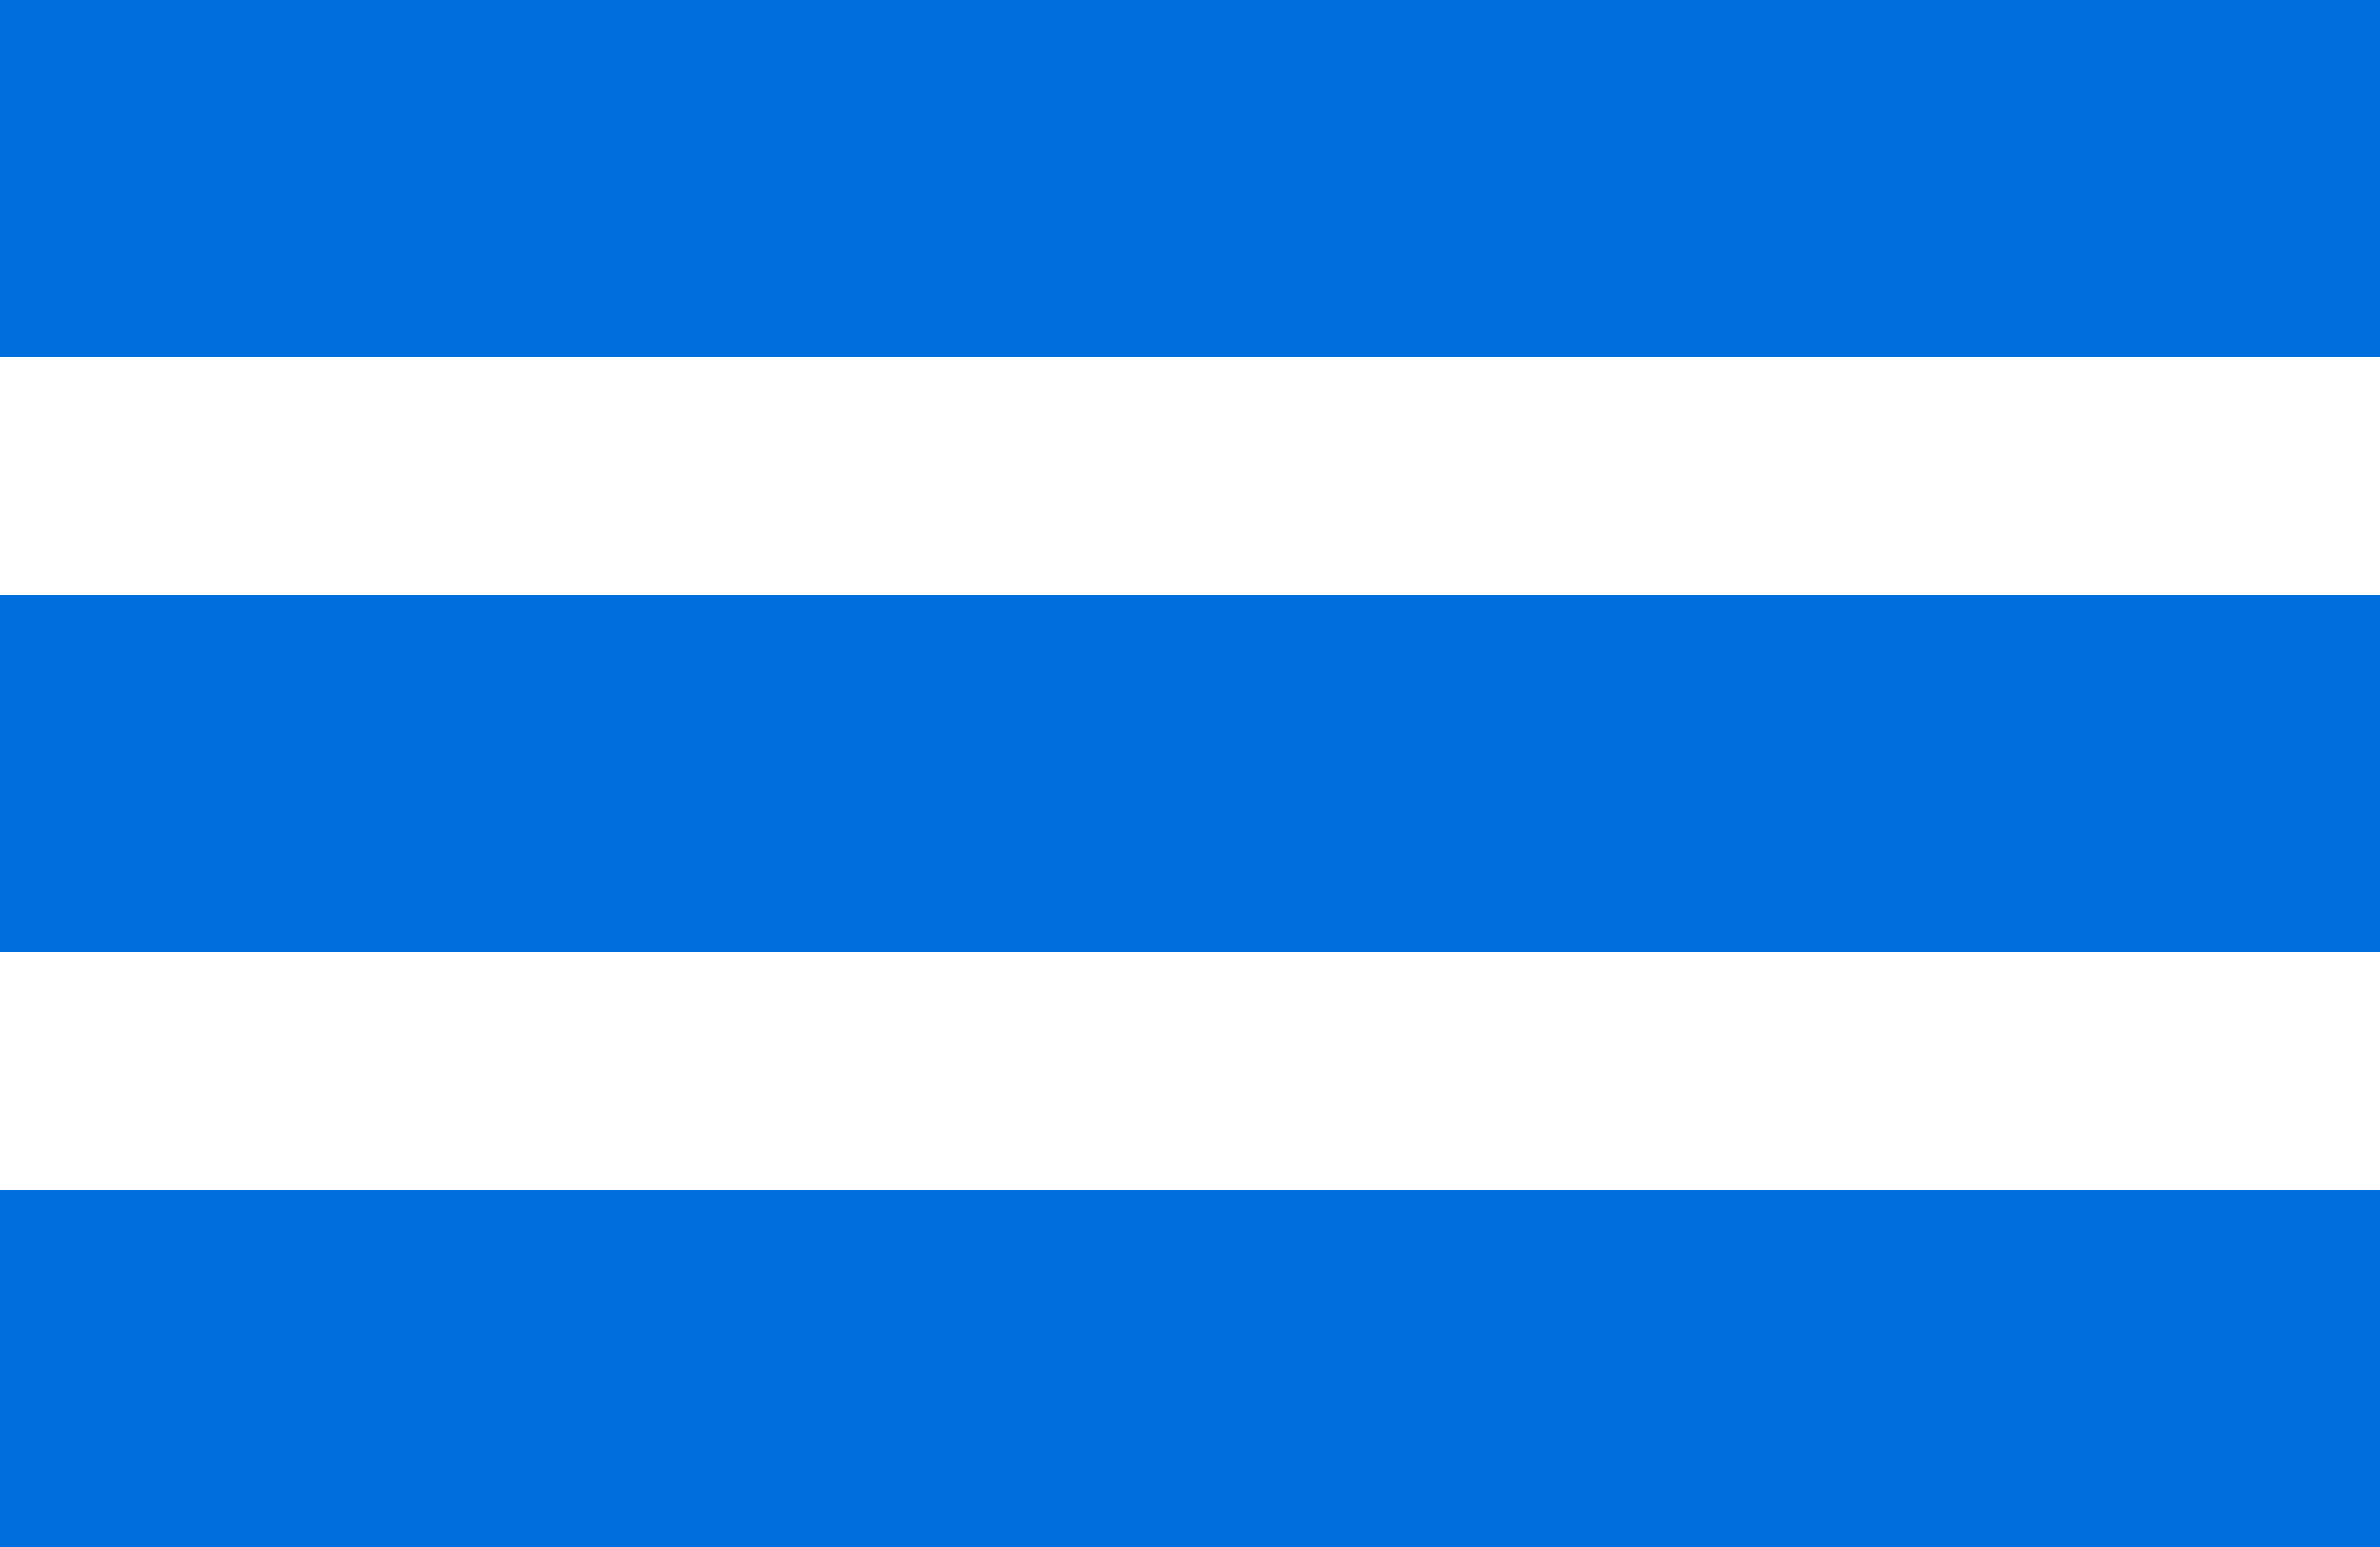
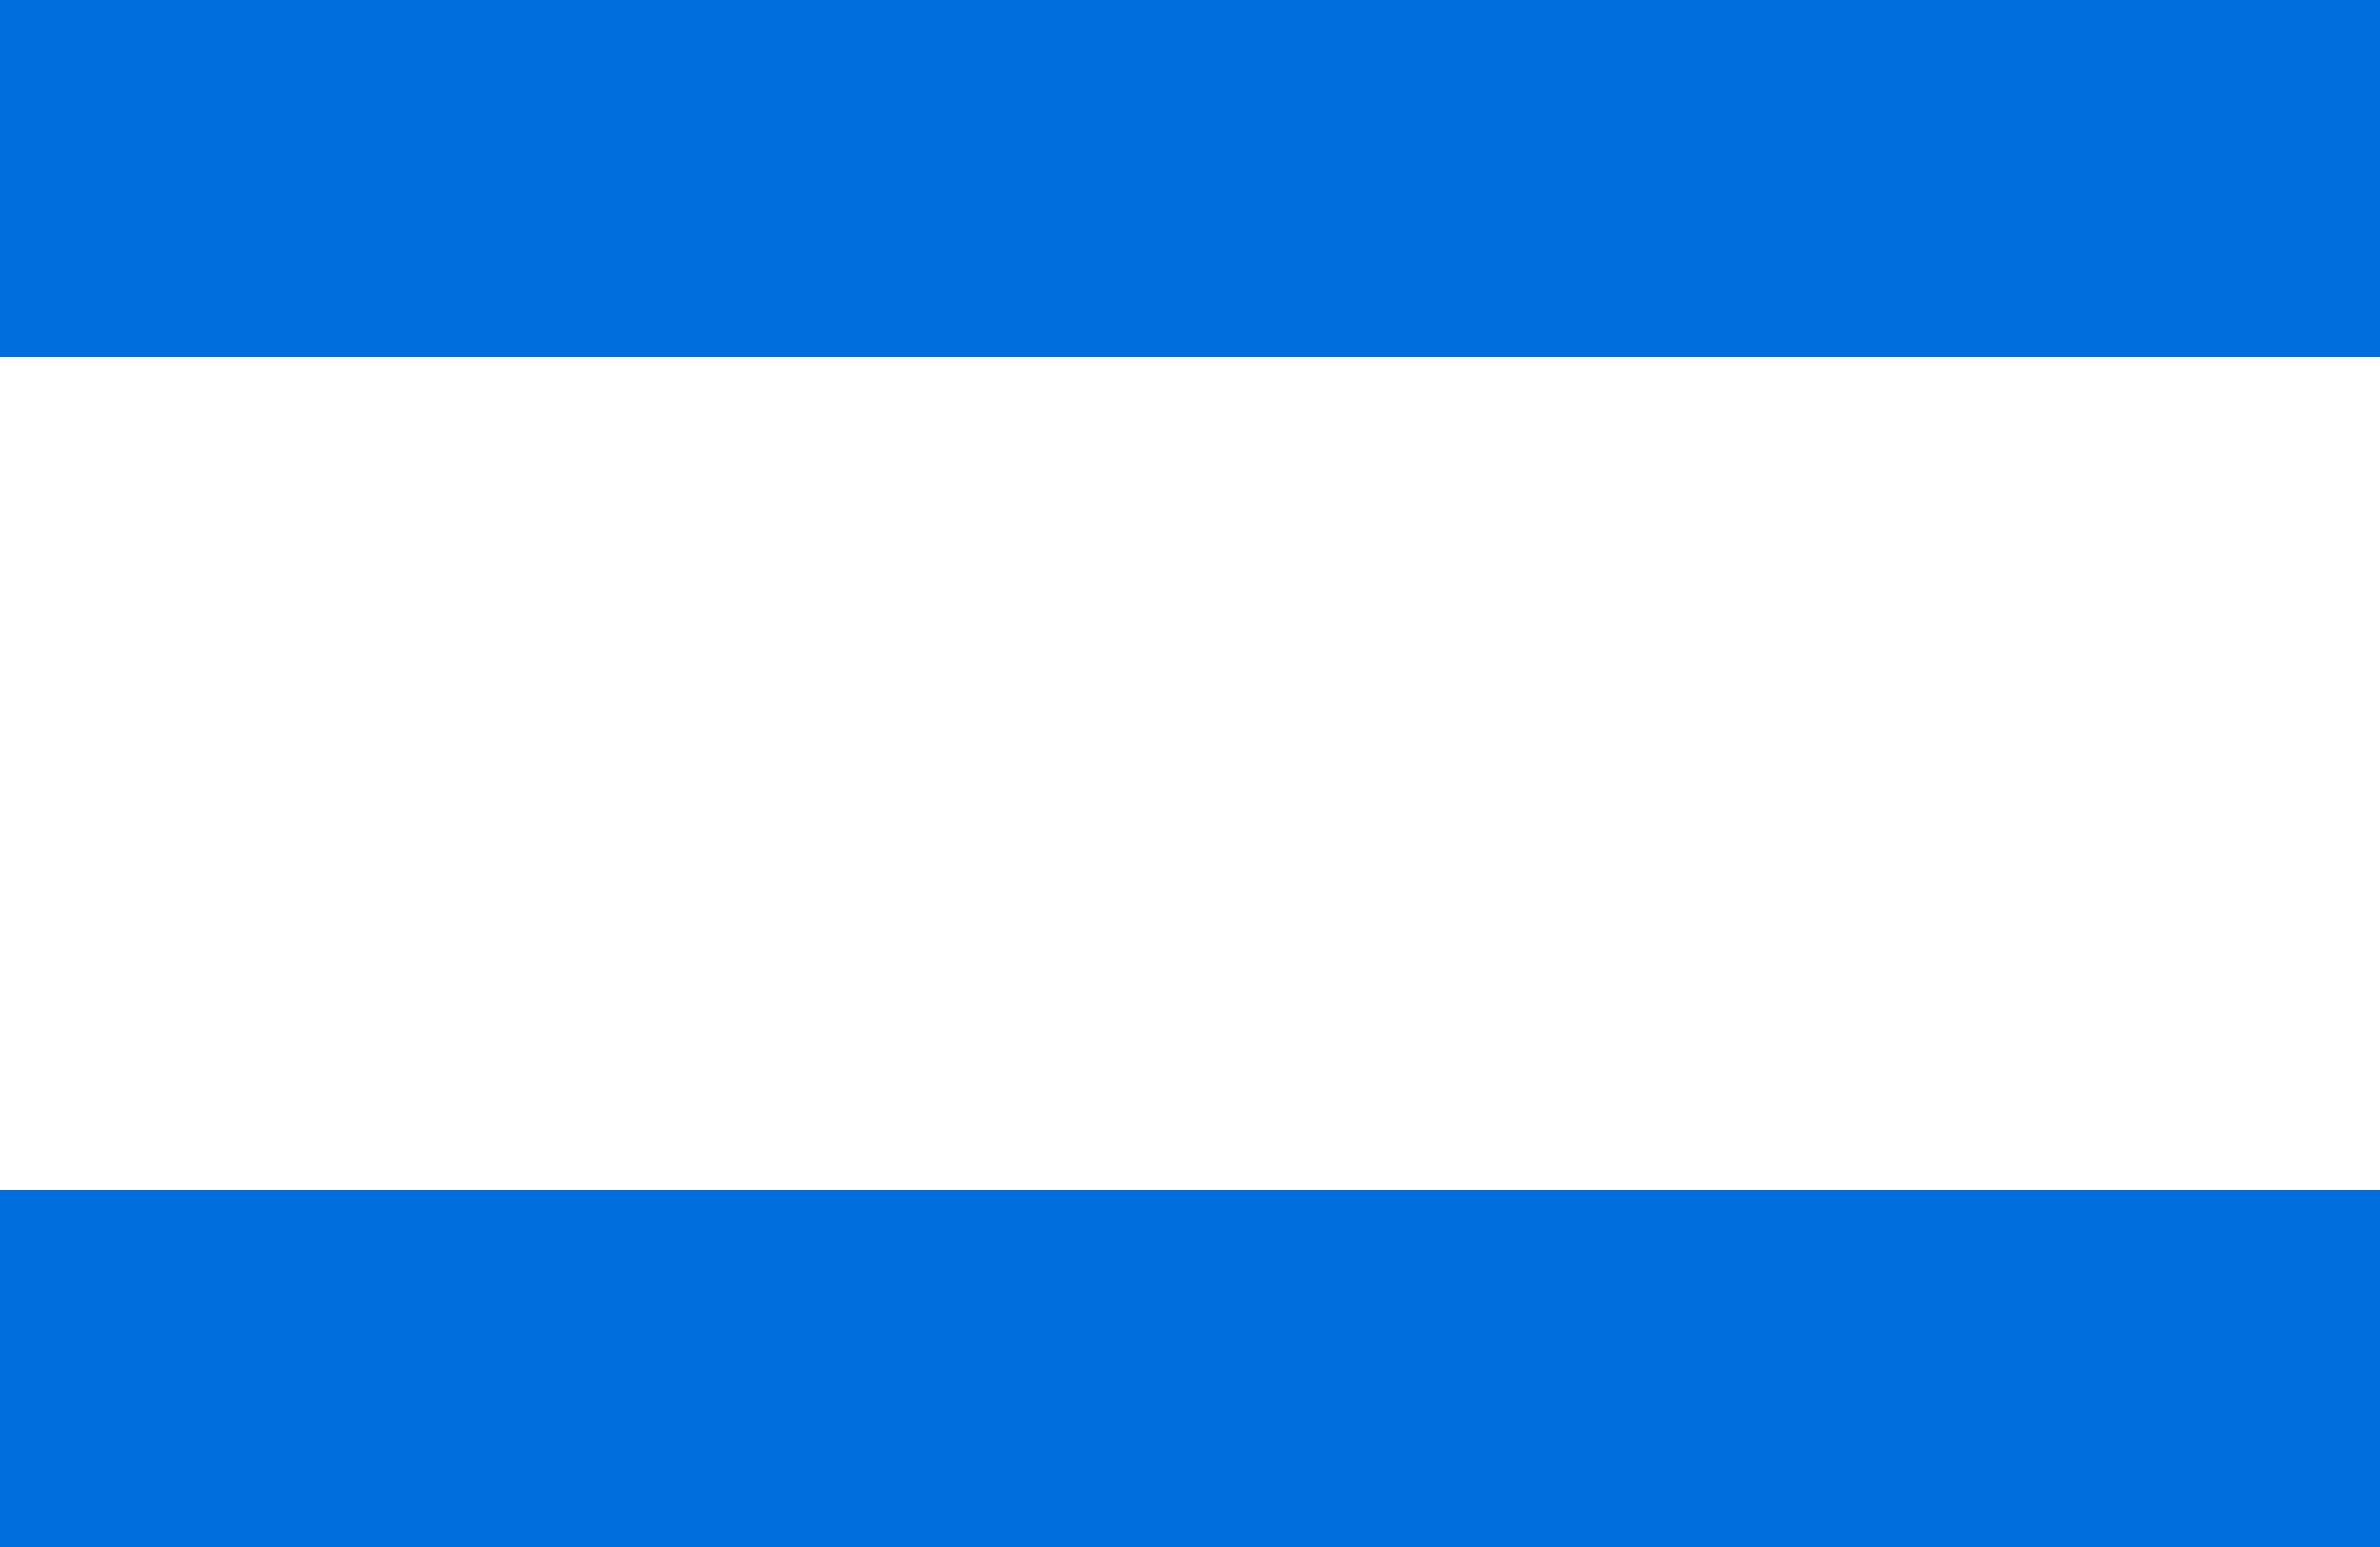
<svg xmlns="http://www.w3.org/2000/svg" width="40" height="26" viewBox="0 0 40 26" fill="none">
  <rect width="40" height="6" fill="#006EDC" />
-   <rect y="10" width="40" height="6" fill="#006EDC" />
  <rect y="20" width="40" height="6" fill="#006EDC" />
</svg>